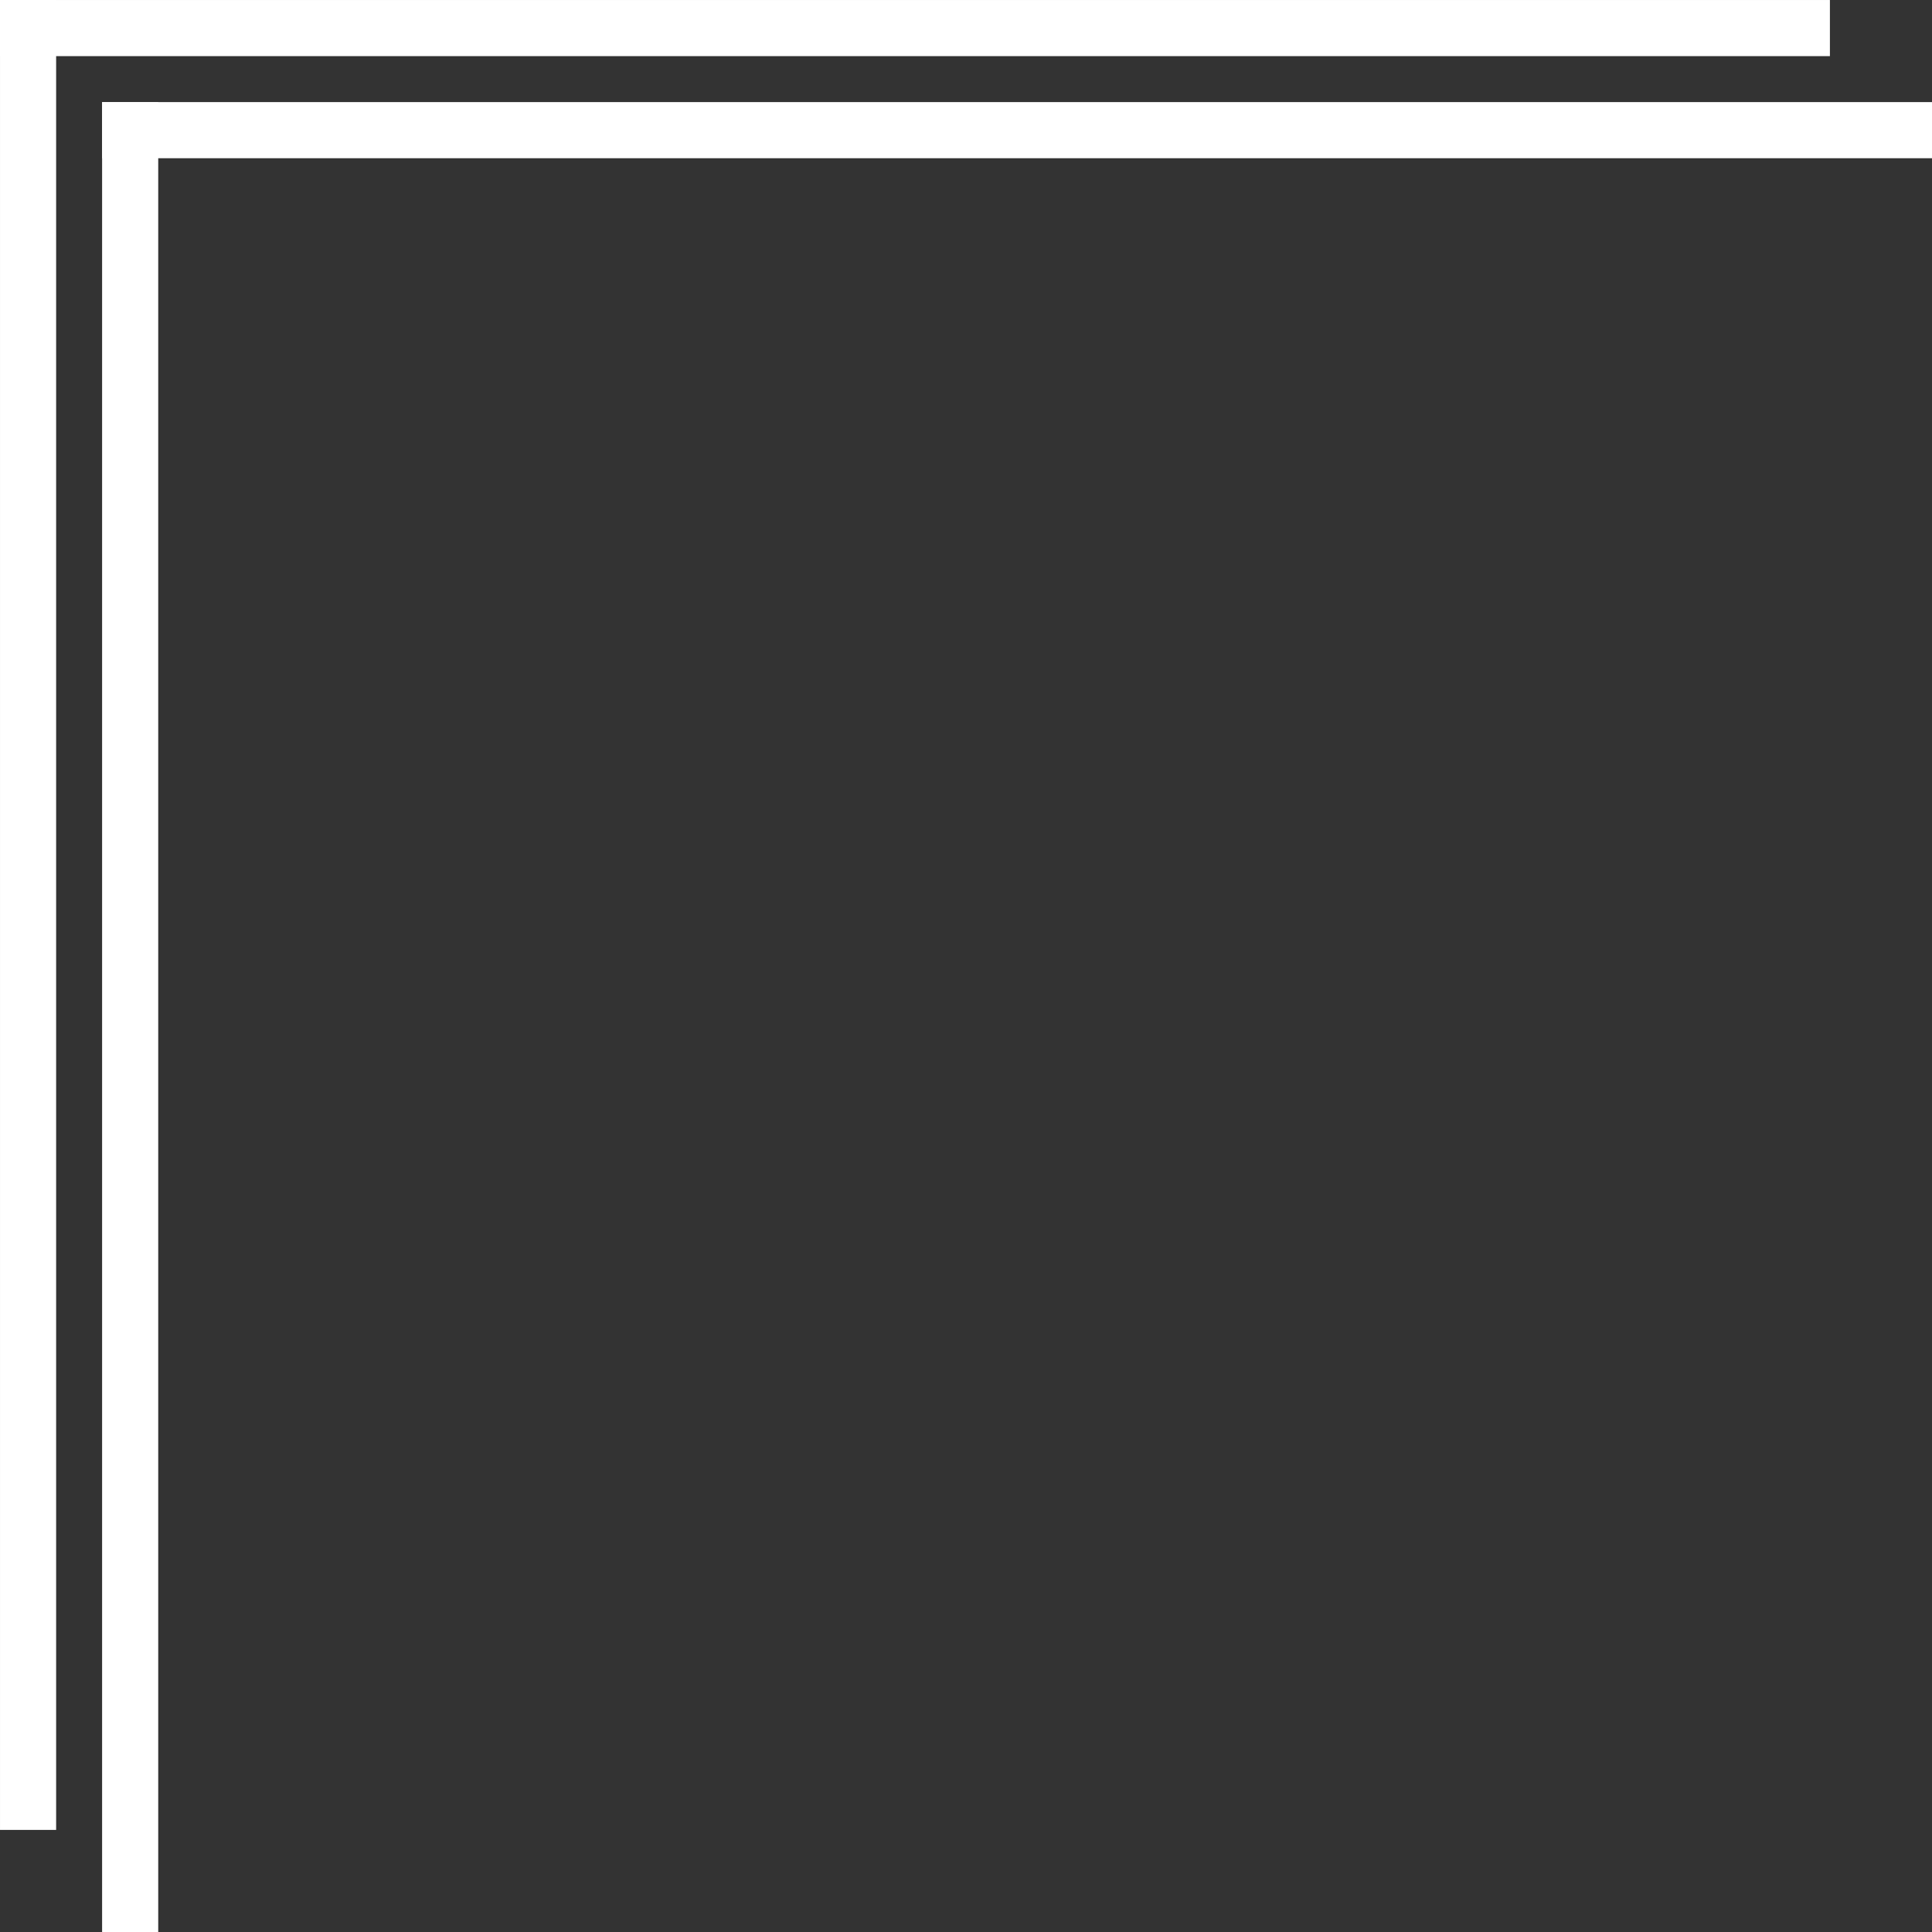
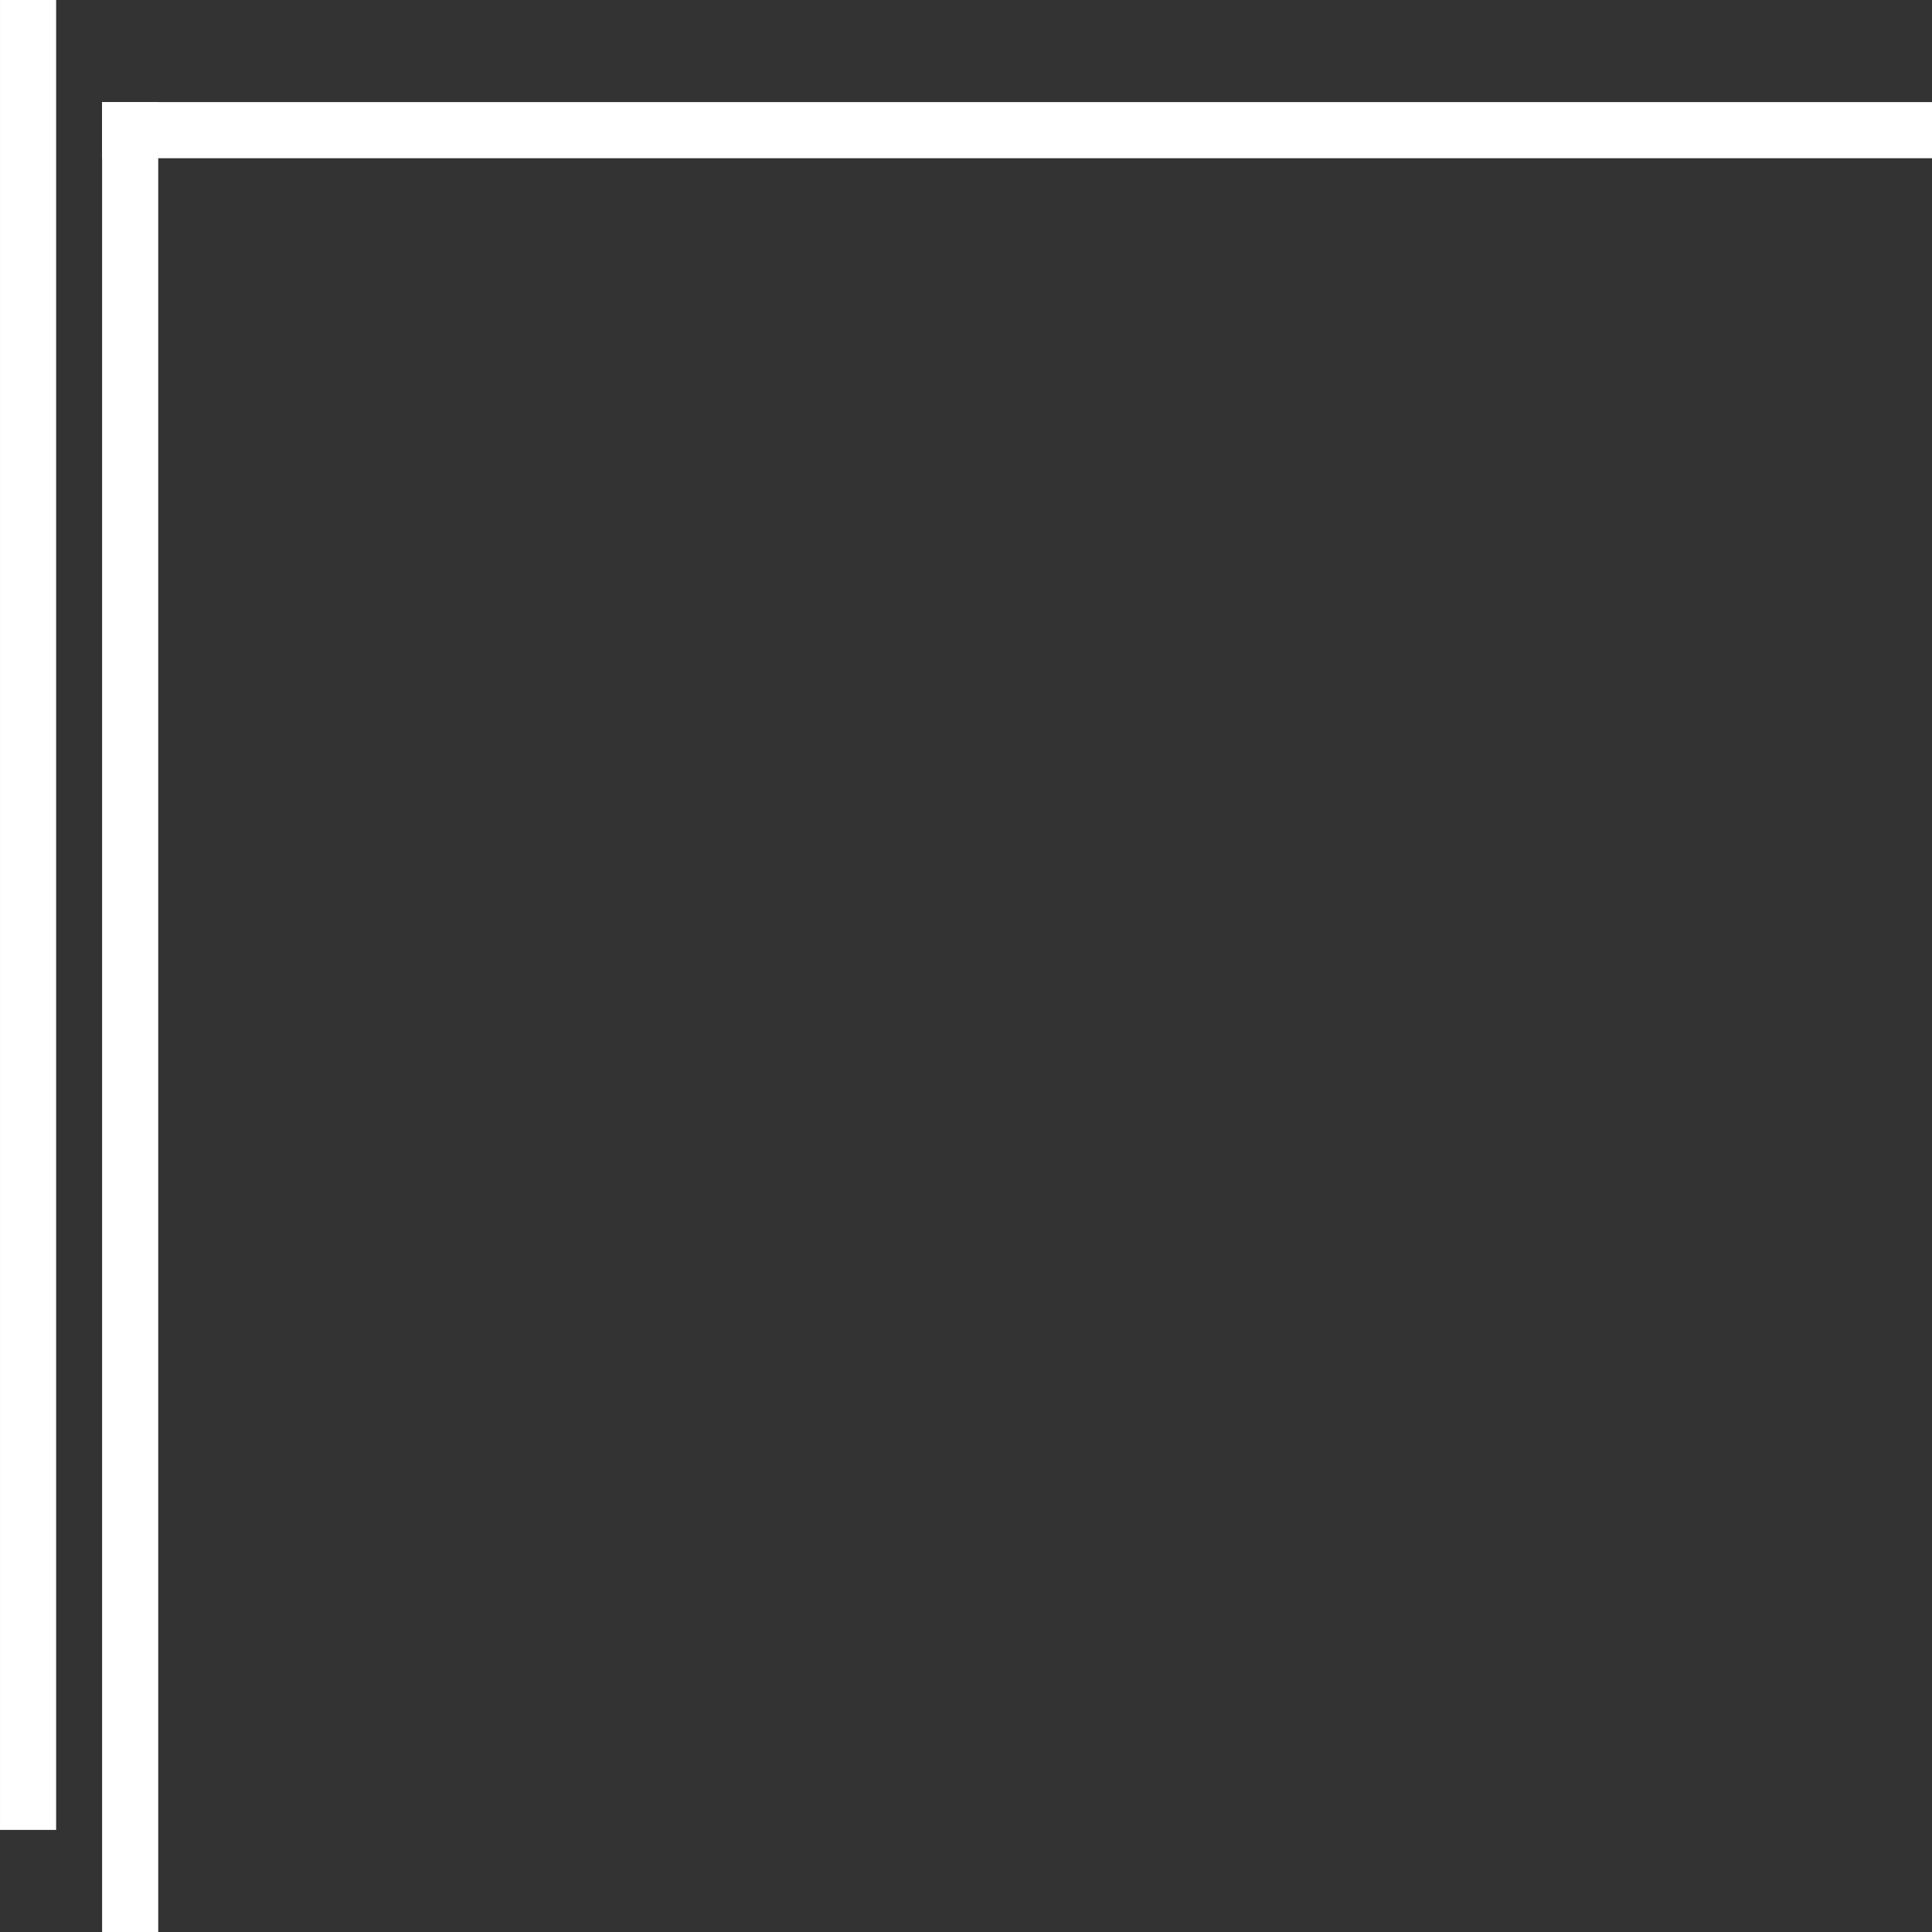
<svg xmlns="http://www.w3.org/2000/svg" width="172.094" height="172.094" viewBox="0 0 172.094 172.094">
  <rect x="0" y="0" width="172.094" height="172.094" fill="#333333" stroke="none" />
  <g id="グループ_8" data-name="グループ 8" transform="translate(0 172.094) rotate(-90)">
    <rect id="長方形_16" data-name="長方形 16" width="163" height="4.999" transform="translate(9.094 0.001)" fill="#fff" />
-     <rect id="長方形_17" data-name="長方形 17" width="4.999" height="163" transform="translate(167.094)" fill="#fff" />
    <rect id="長方形_18" data-name="長方形 18" width="163" height="4.999" transform="translate(0 9.095)" fill="#fff" />
    <rect id="長方形_19" data-name="長方形 19" width="4.999" height="163" transform="translate(158 9.094)" fill="#fff" />
  </g>
</svg>